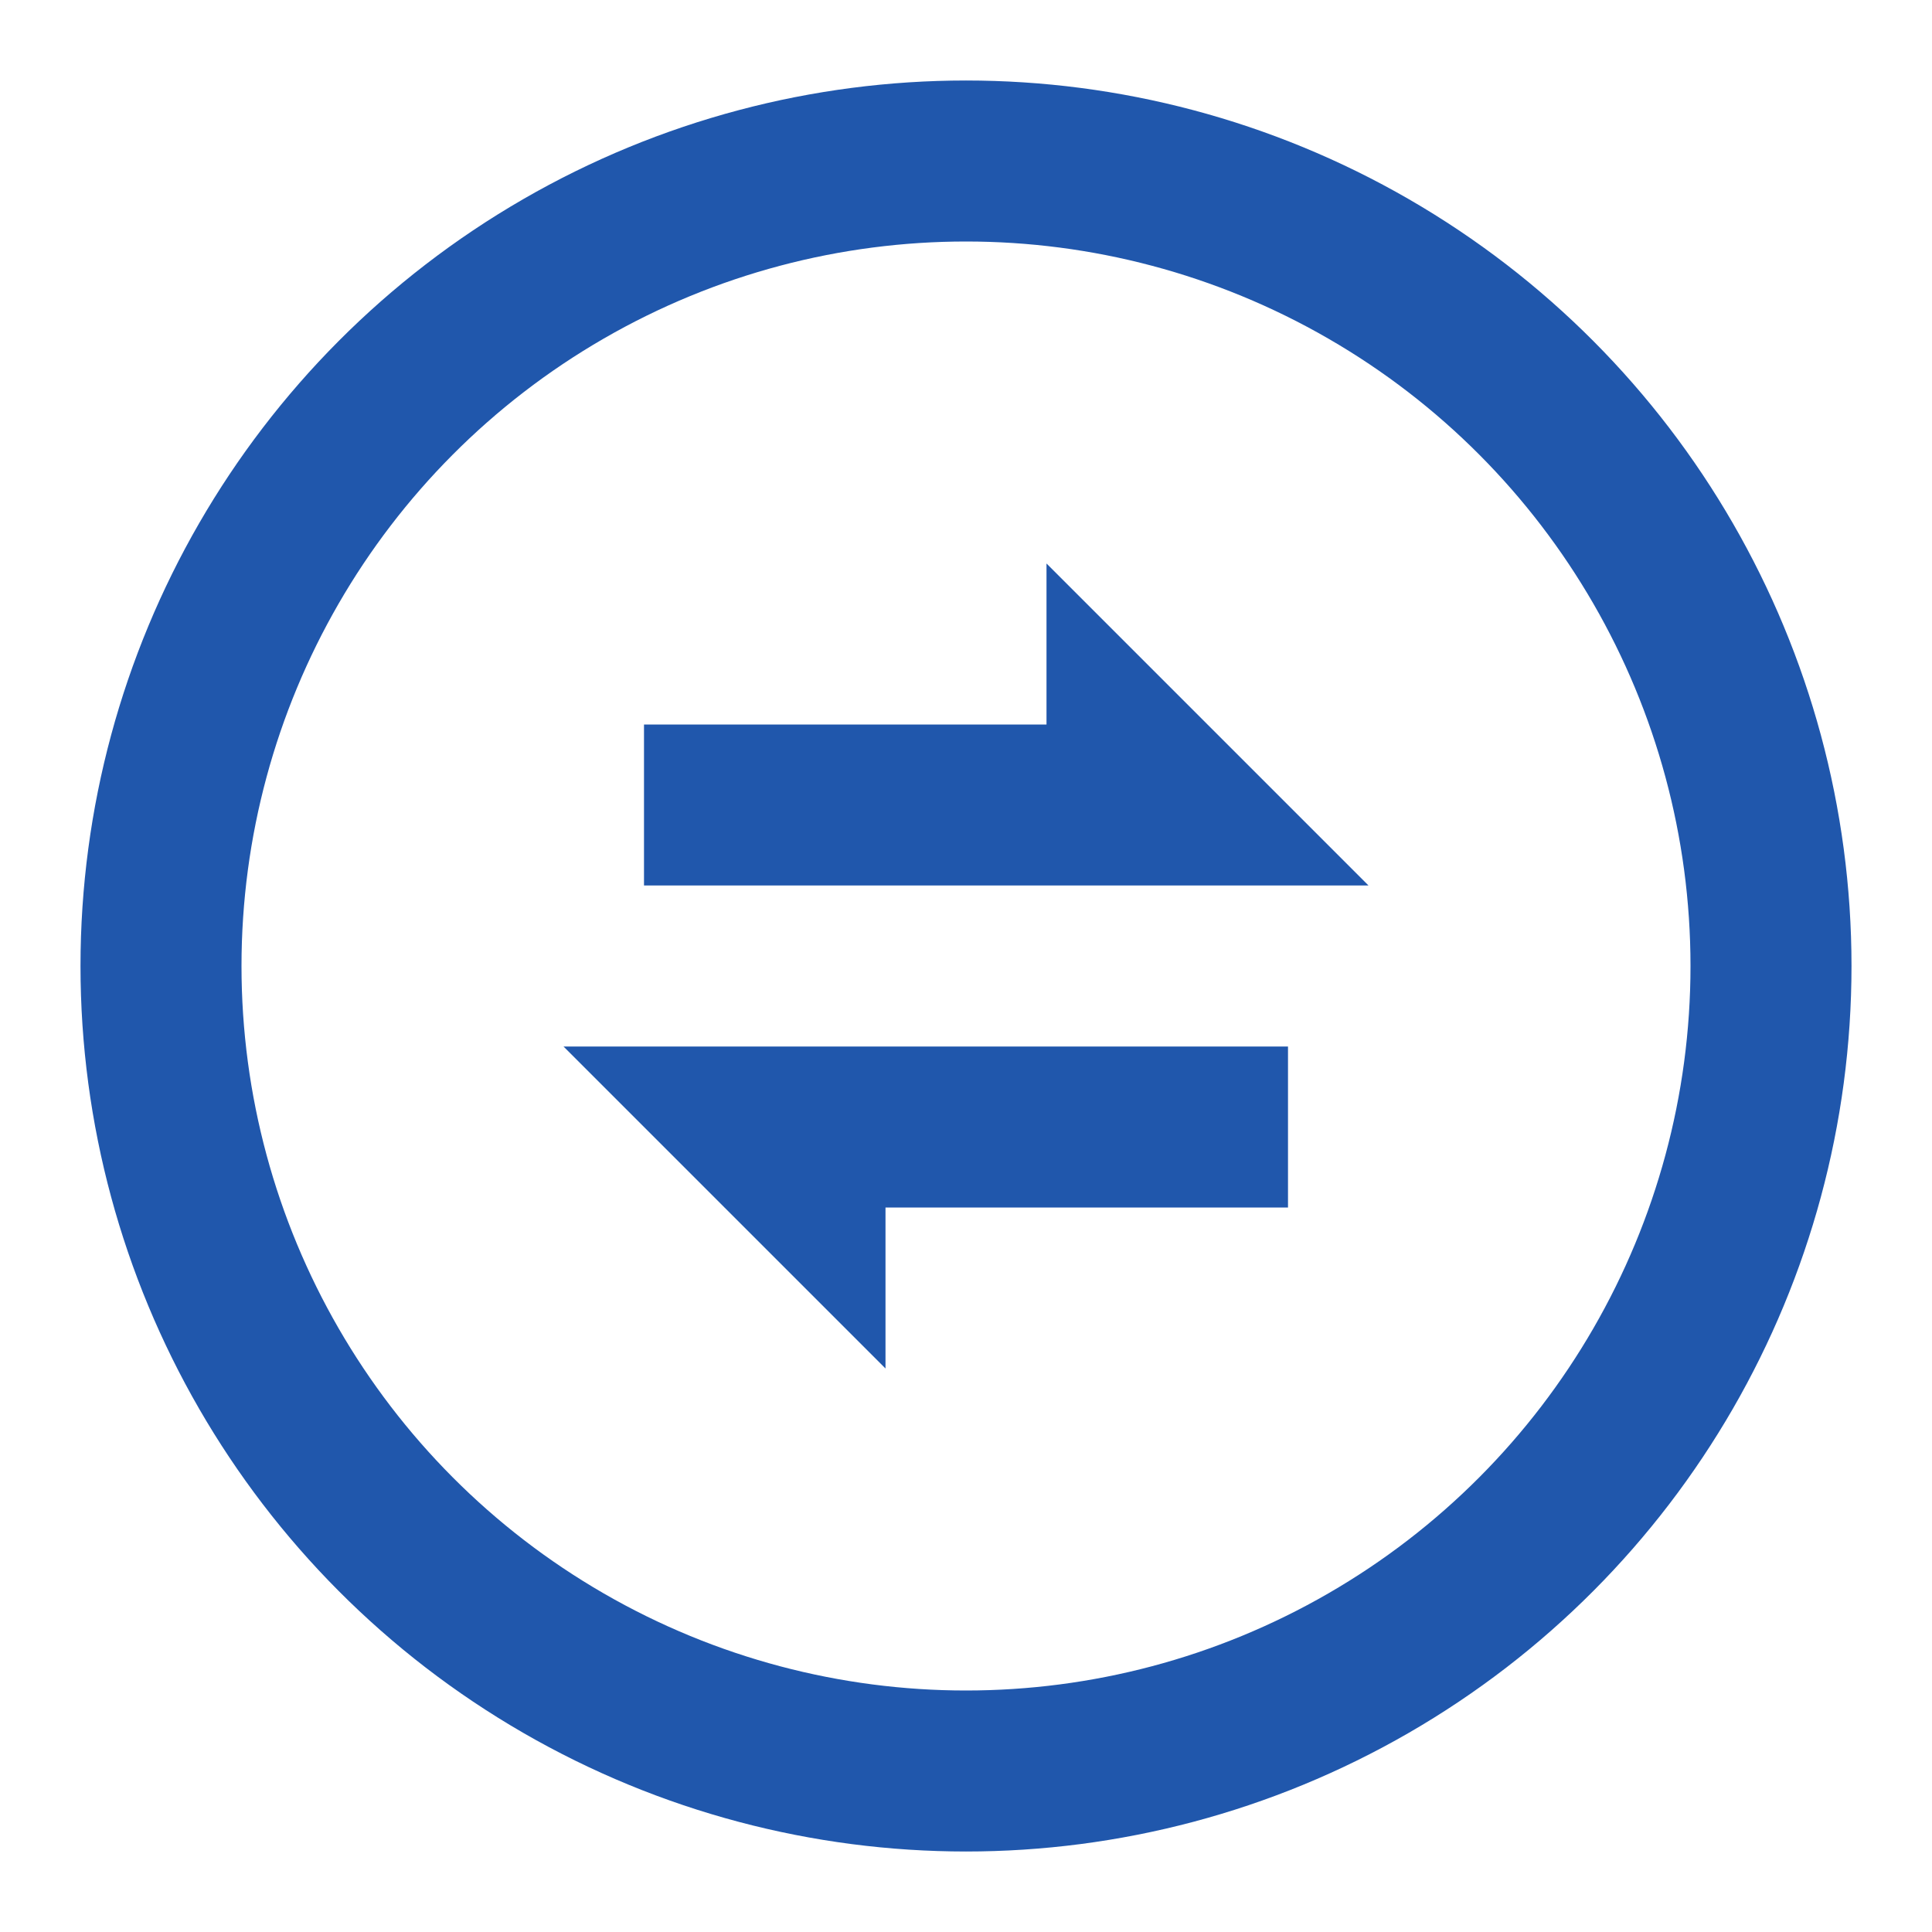
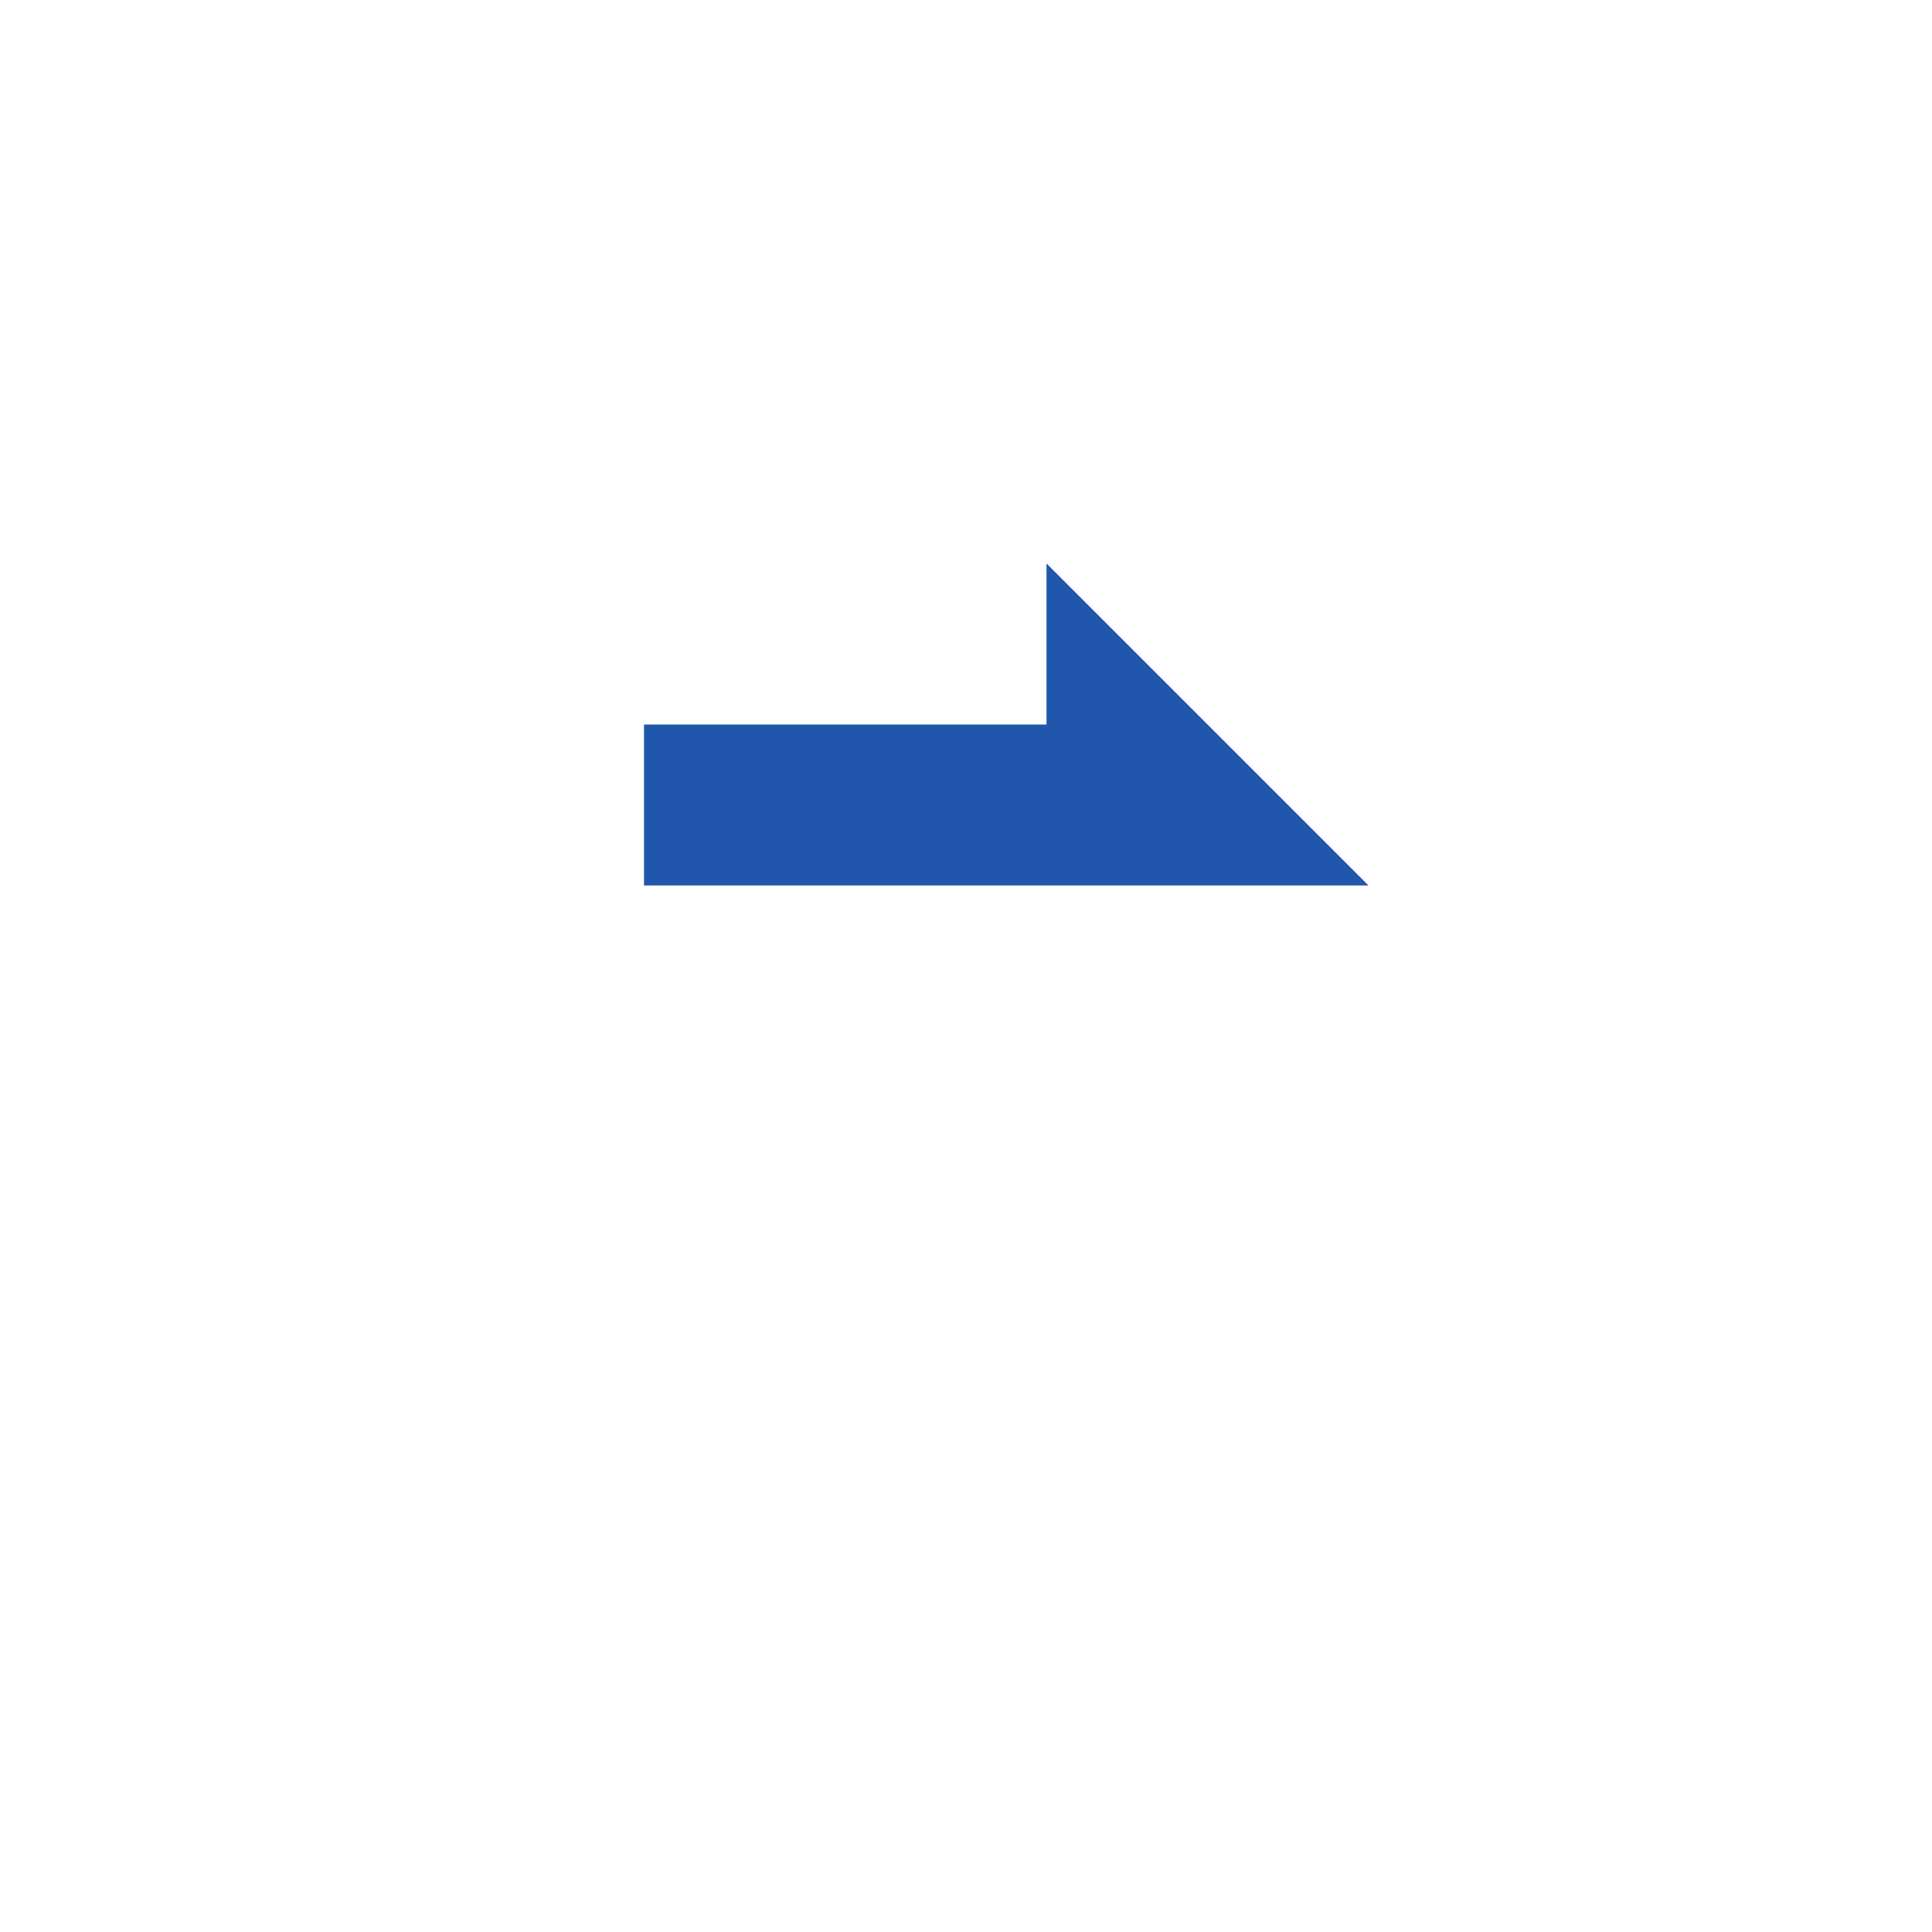
<svg xmlns="http://www.w3.org/2000/svg" xmlns:xlink="http://www.w3.org/1999/xlink" width="24" height="24" viewBox="0 0 24 24">
  <defs>
    <circle id="dealing-a" cx="12" cy="12" r="11" />
  </defs>
  <g fill="none" fill-rule="evenodd">
    <rect width="24" height="24" fill="#FFF" />
    <use fill="#FFF" xlink:href="#dealing-a" />
-     <circle cx="12" cy="12" r="10" stroke="#2057AC" stroke-width="2" />
-     <path fill="#2057AC" d="M13 9L13 7 17 11 14 11 8 11 8 9 13 9zM11 13L16 13 16 15 11 15 11 17 7 13 11 13z" />
+     <path fill="#2057AC" d="M13 9L13 7 17 11 14 11 8 11 8 9 13 9zM11 13z" />
  </g>
</svg>